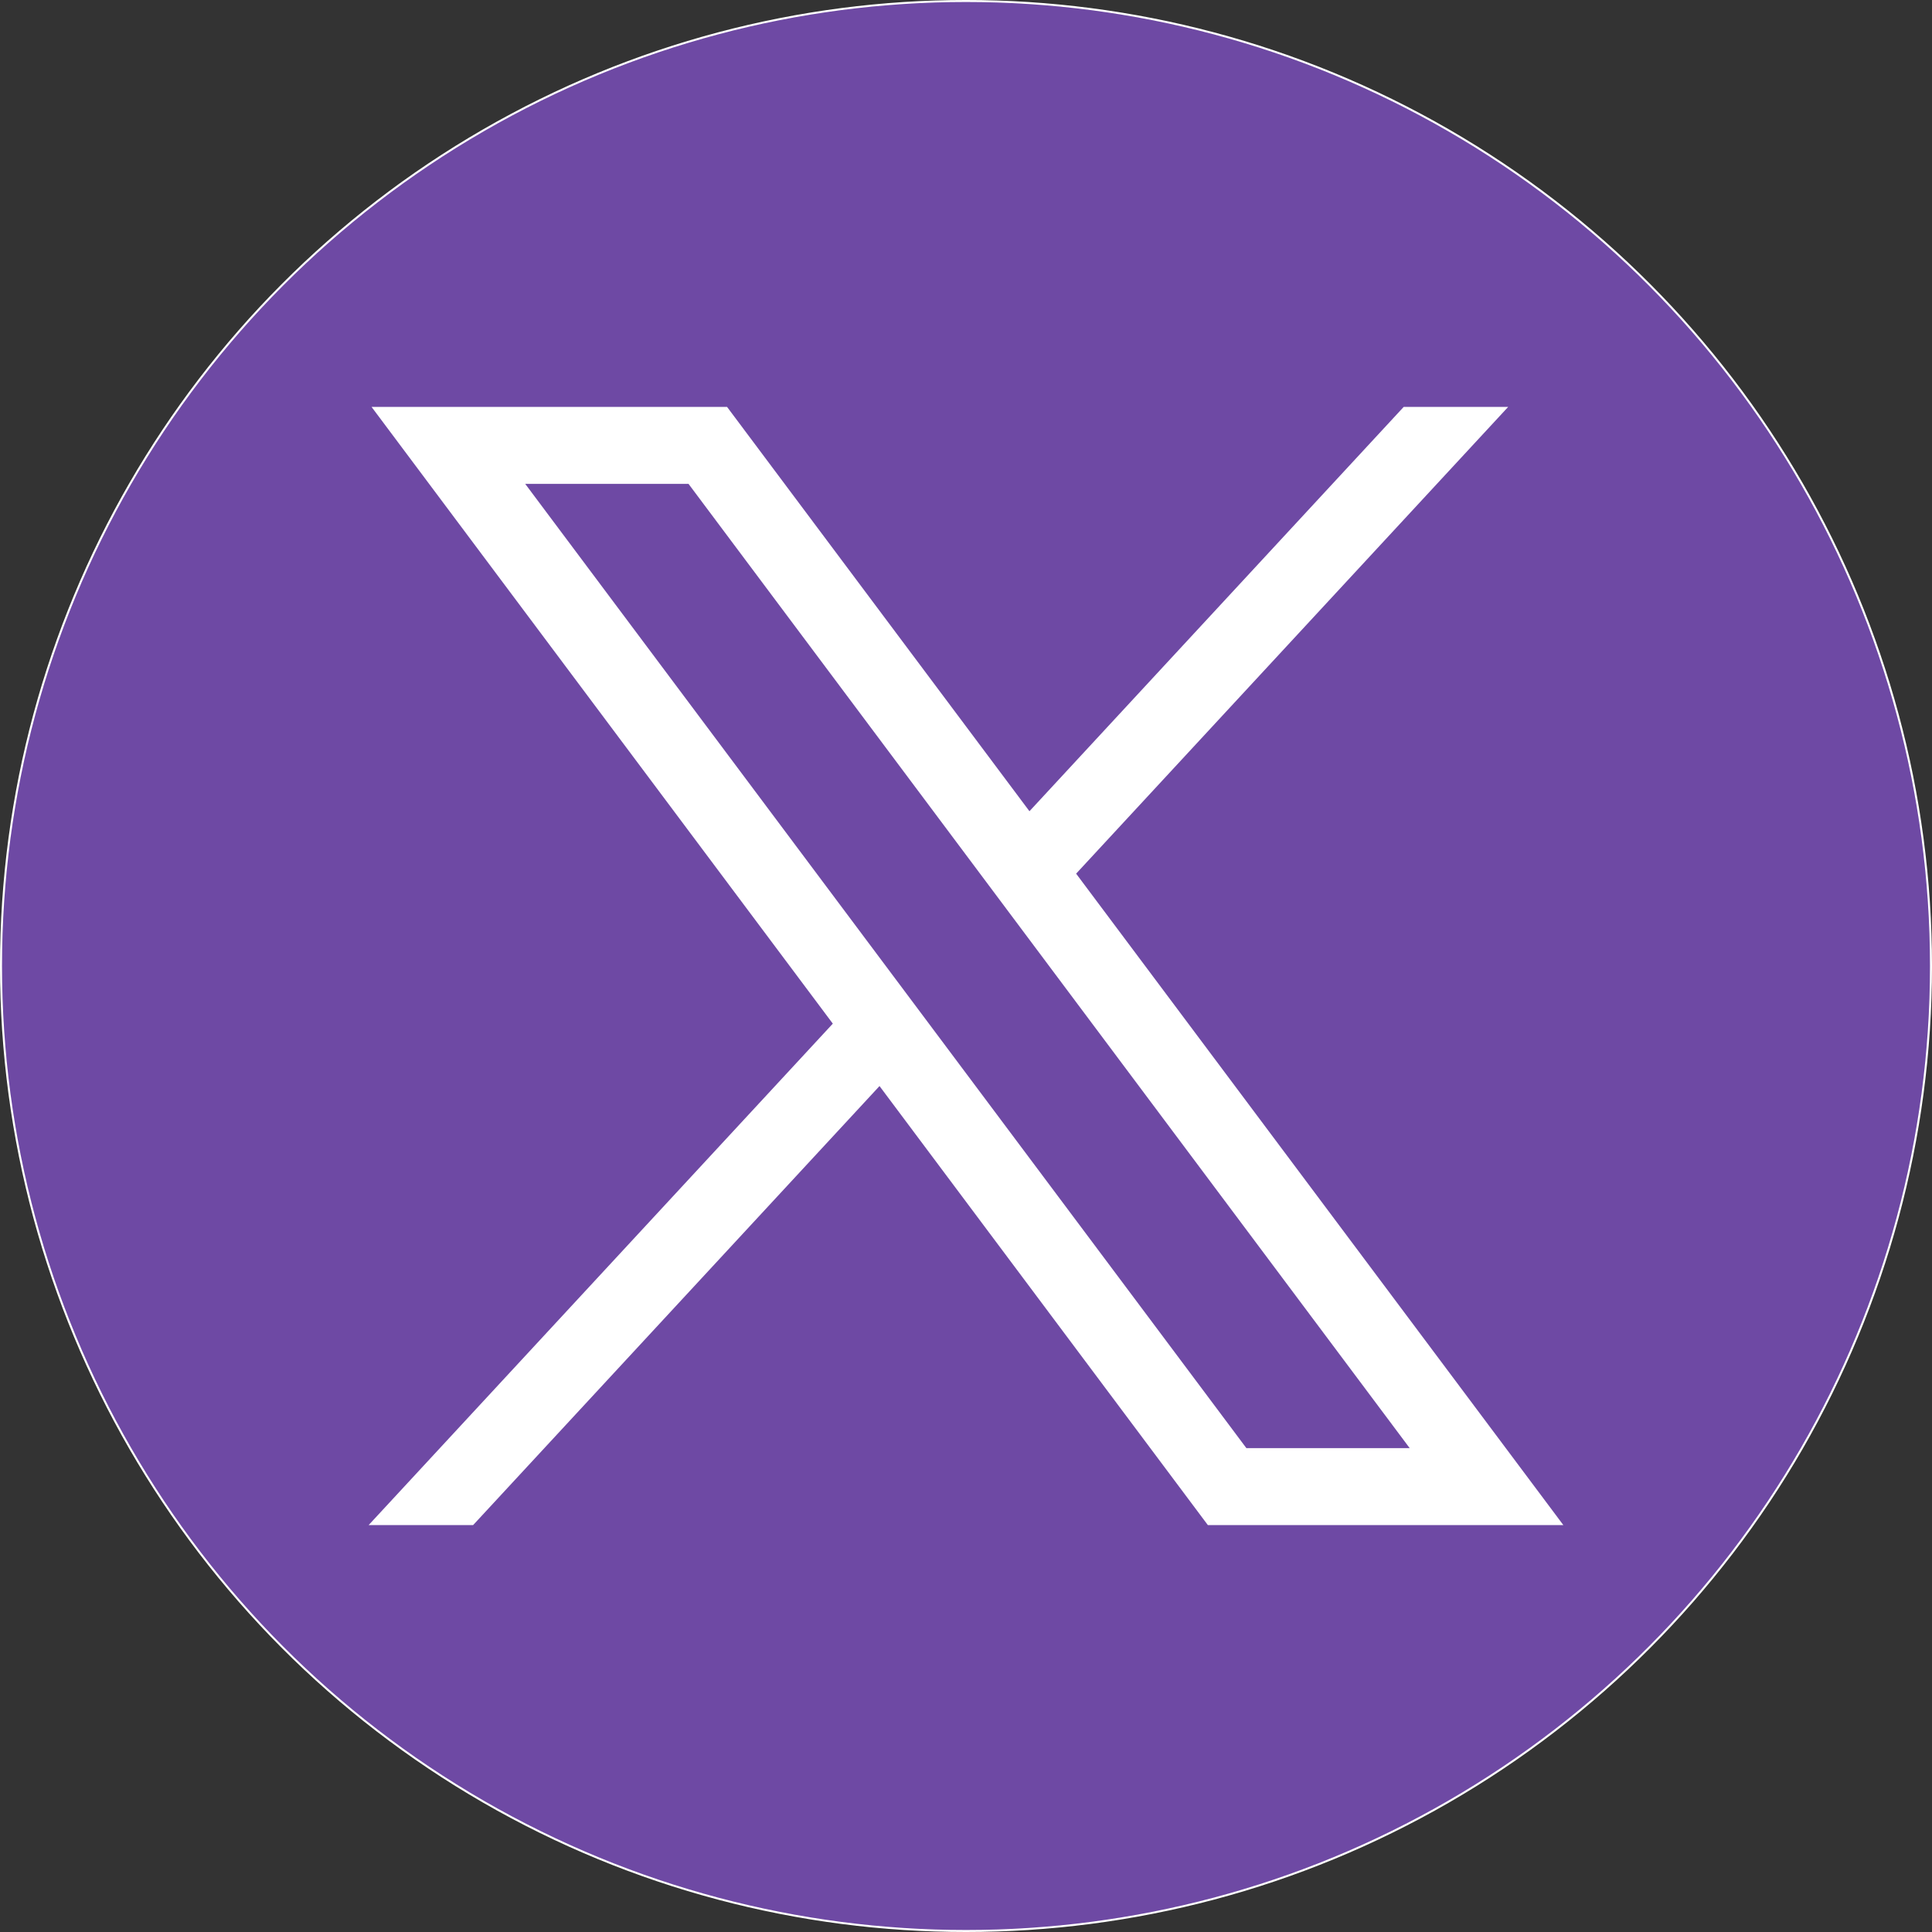
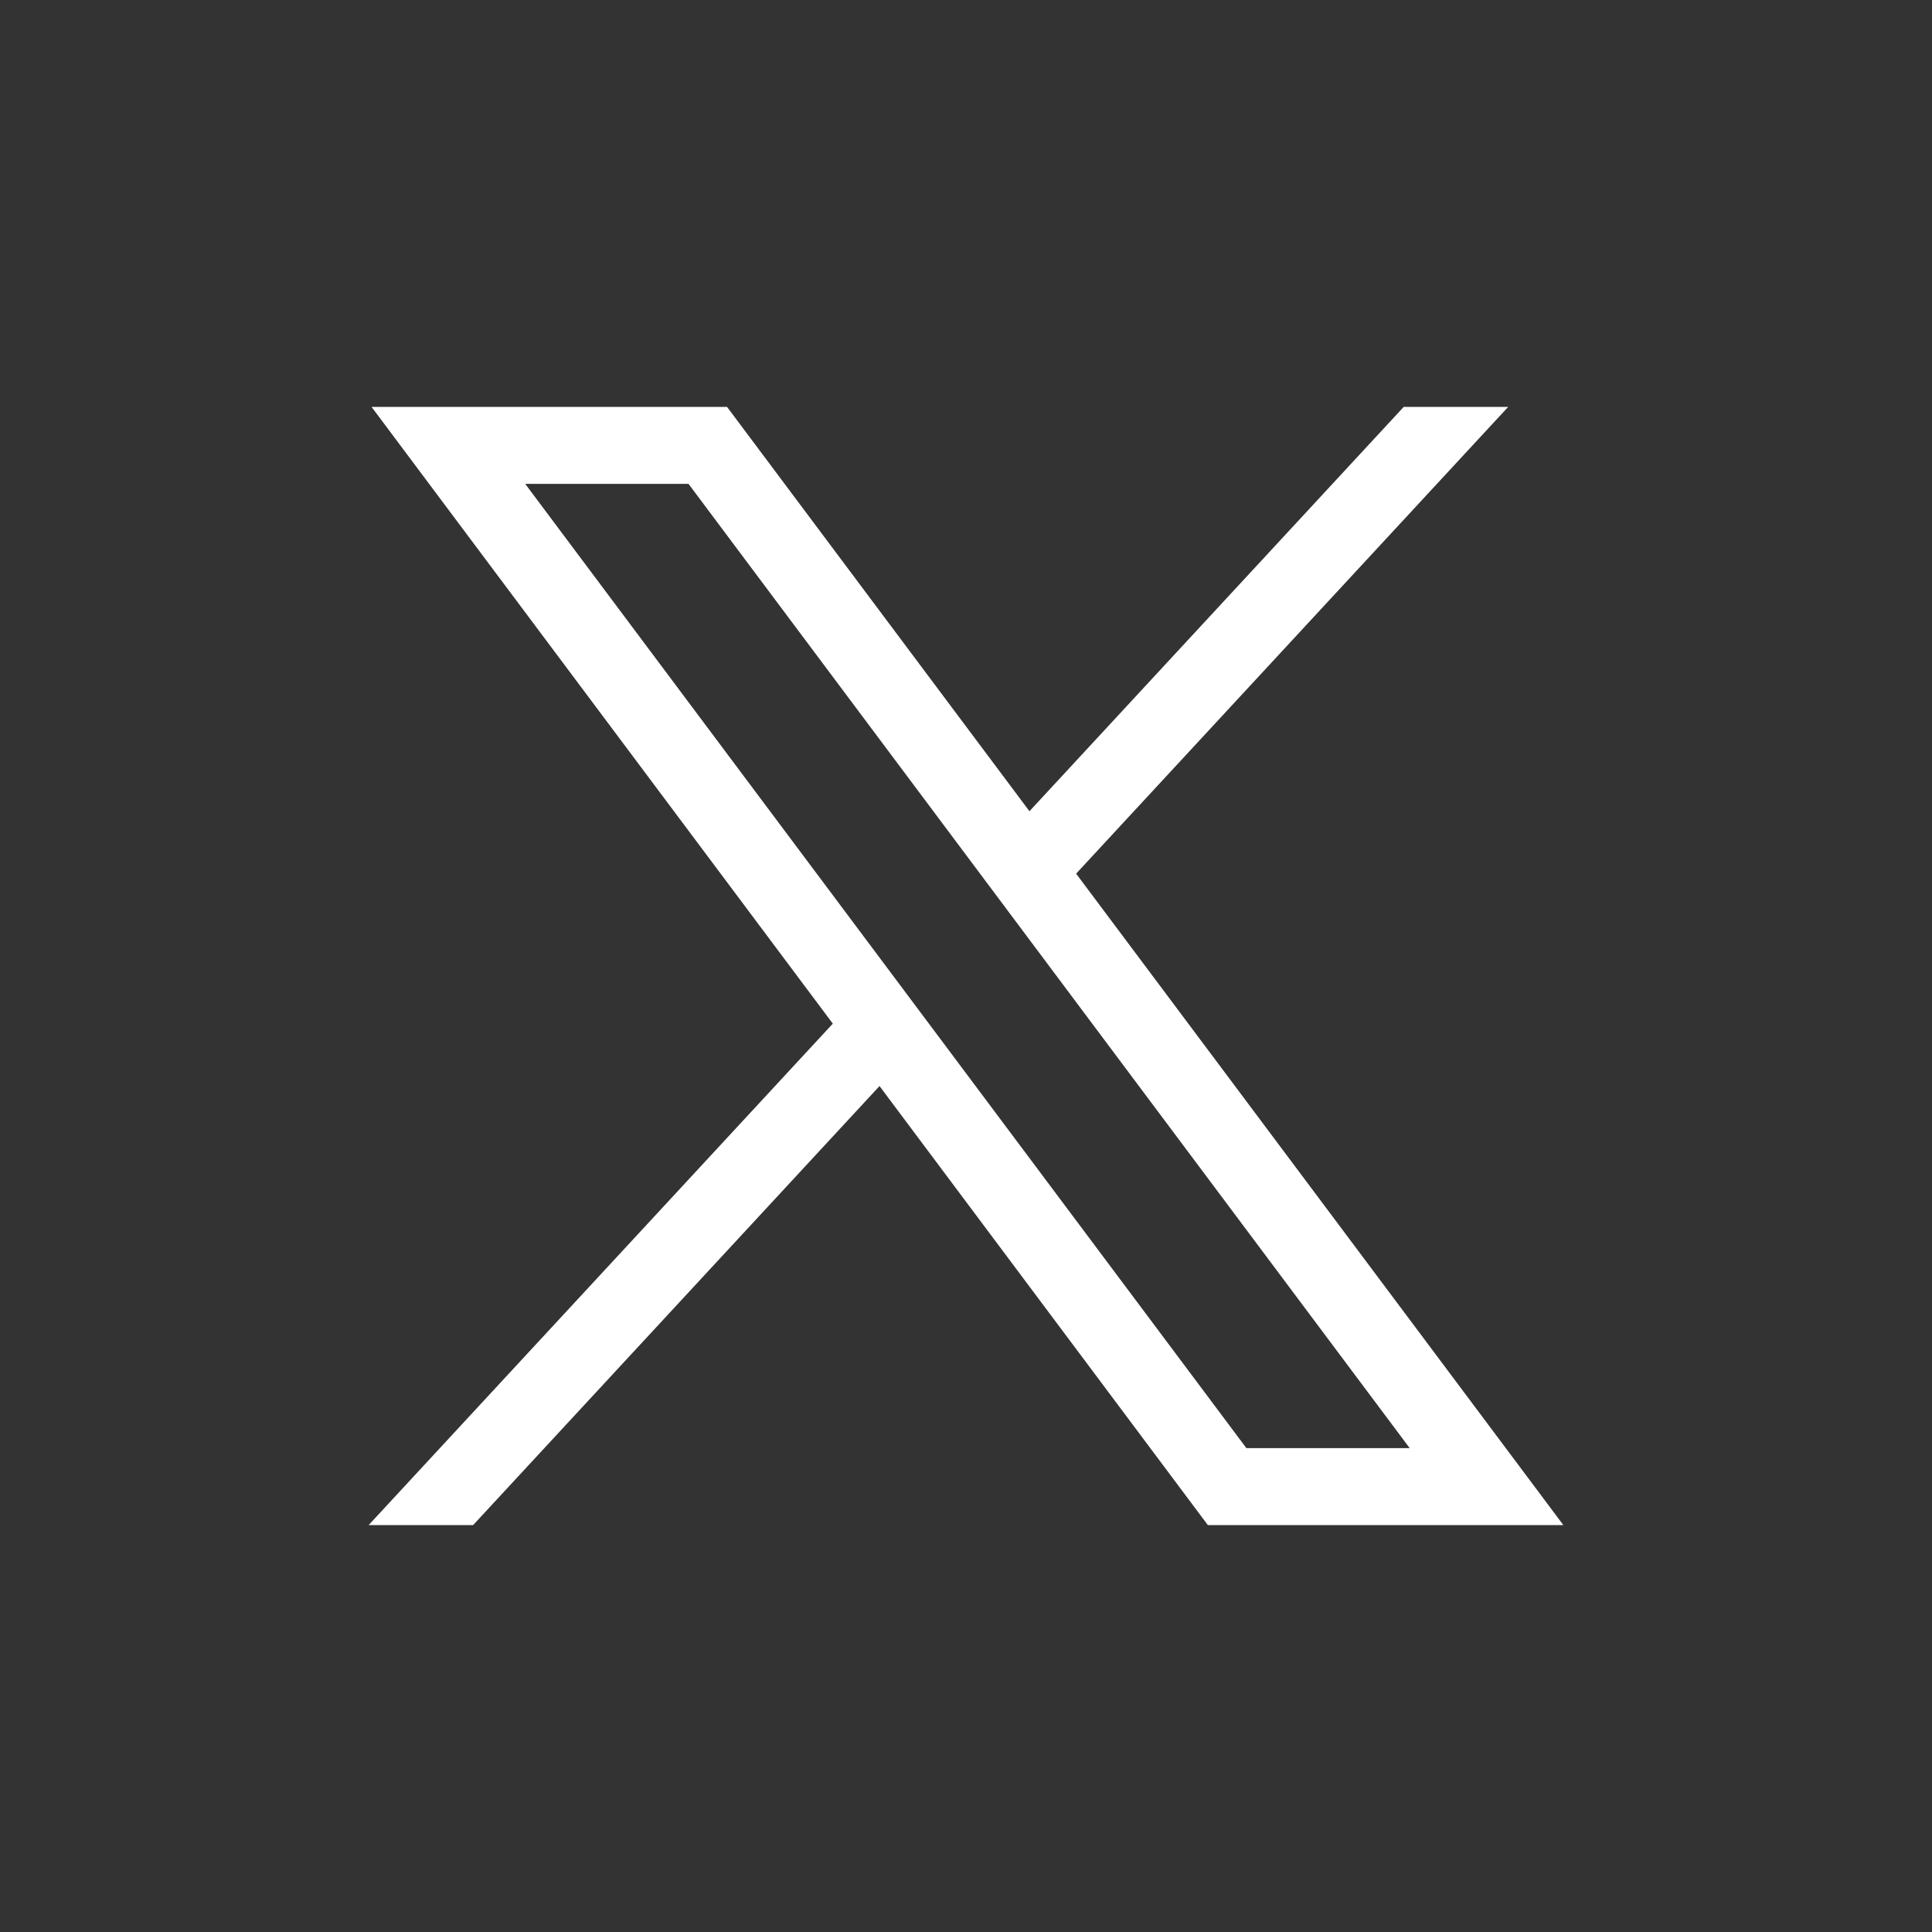
<svg xmlns="http://www.w3.org/2000/svg" id="b" width="339.96mm" height="339.96mm" viewBox="0 0 963.66 963.66">
  <rect x="0" y="0" width="963.66" height="963.66" fill="#333333" stroke="none" />
-   <circle cx="481.83" cy="481.83" r="481.33" fill="#6e49a4" stroke="#fff" stroke-miterlimit="10" />
  <g id="c">
    <path id="d" d="m185.33,202.96l230.07,307.62-231.52,250.11h52.11l202.7-218.98,163.77,218.98h177.32l-243.02-324.92,215.5-232.81h-52.11l-186.67,201.67-150.83-201.67h-177.32Zm76.63,38.38h81.46l359.72,480.97h-81.46L261.96,241.34Z" fill="#fff" />
  </g>
</svg>